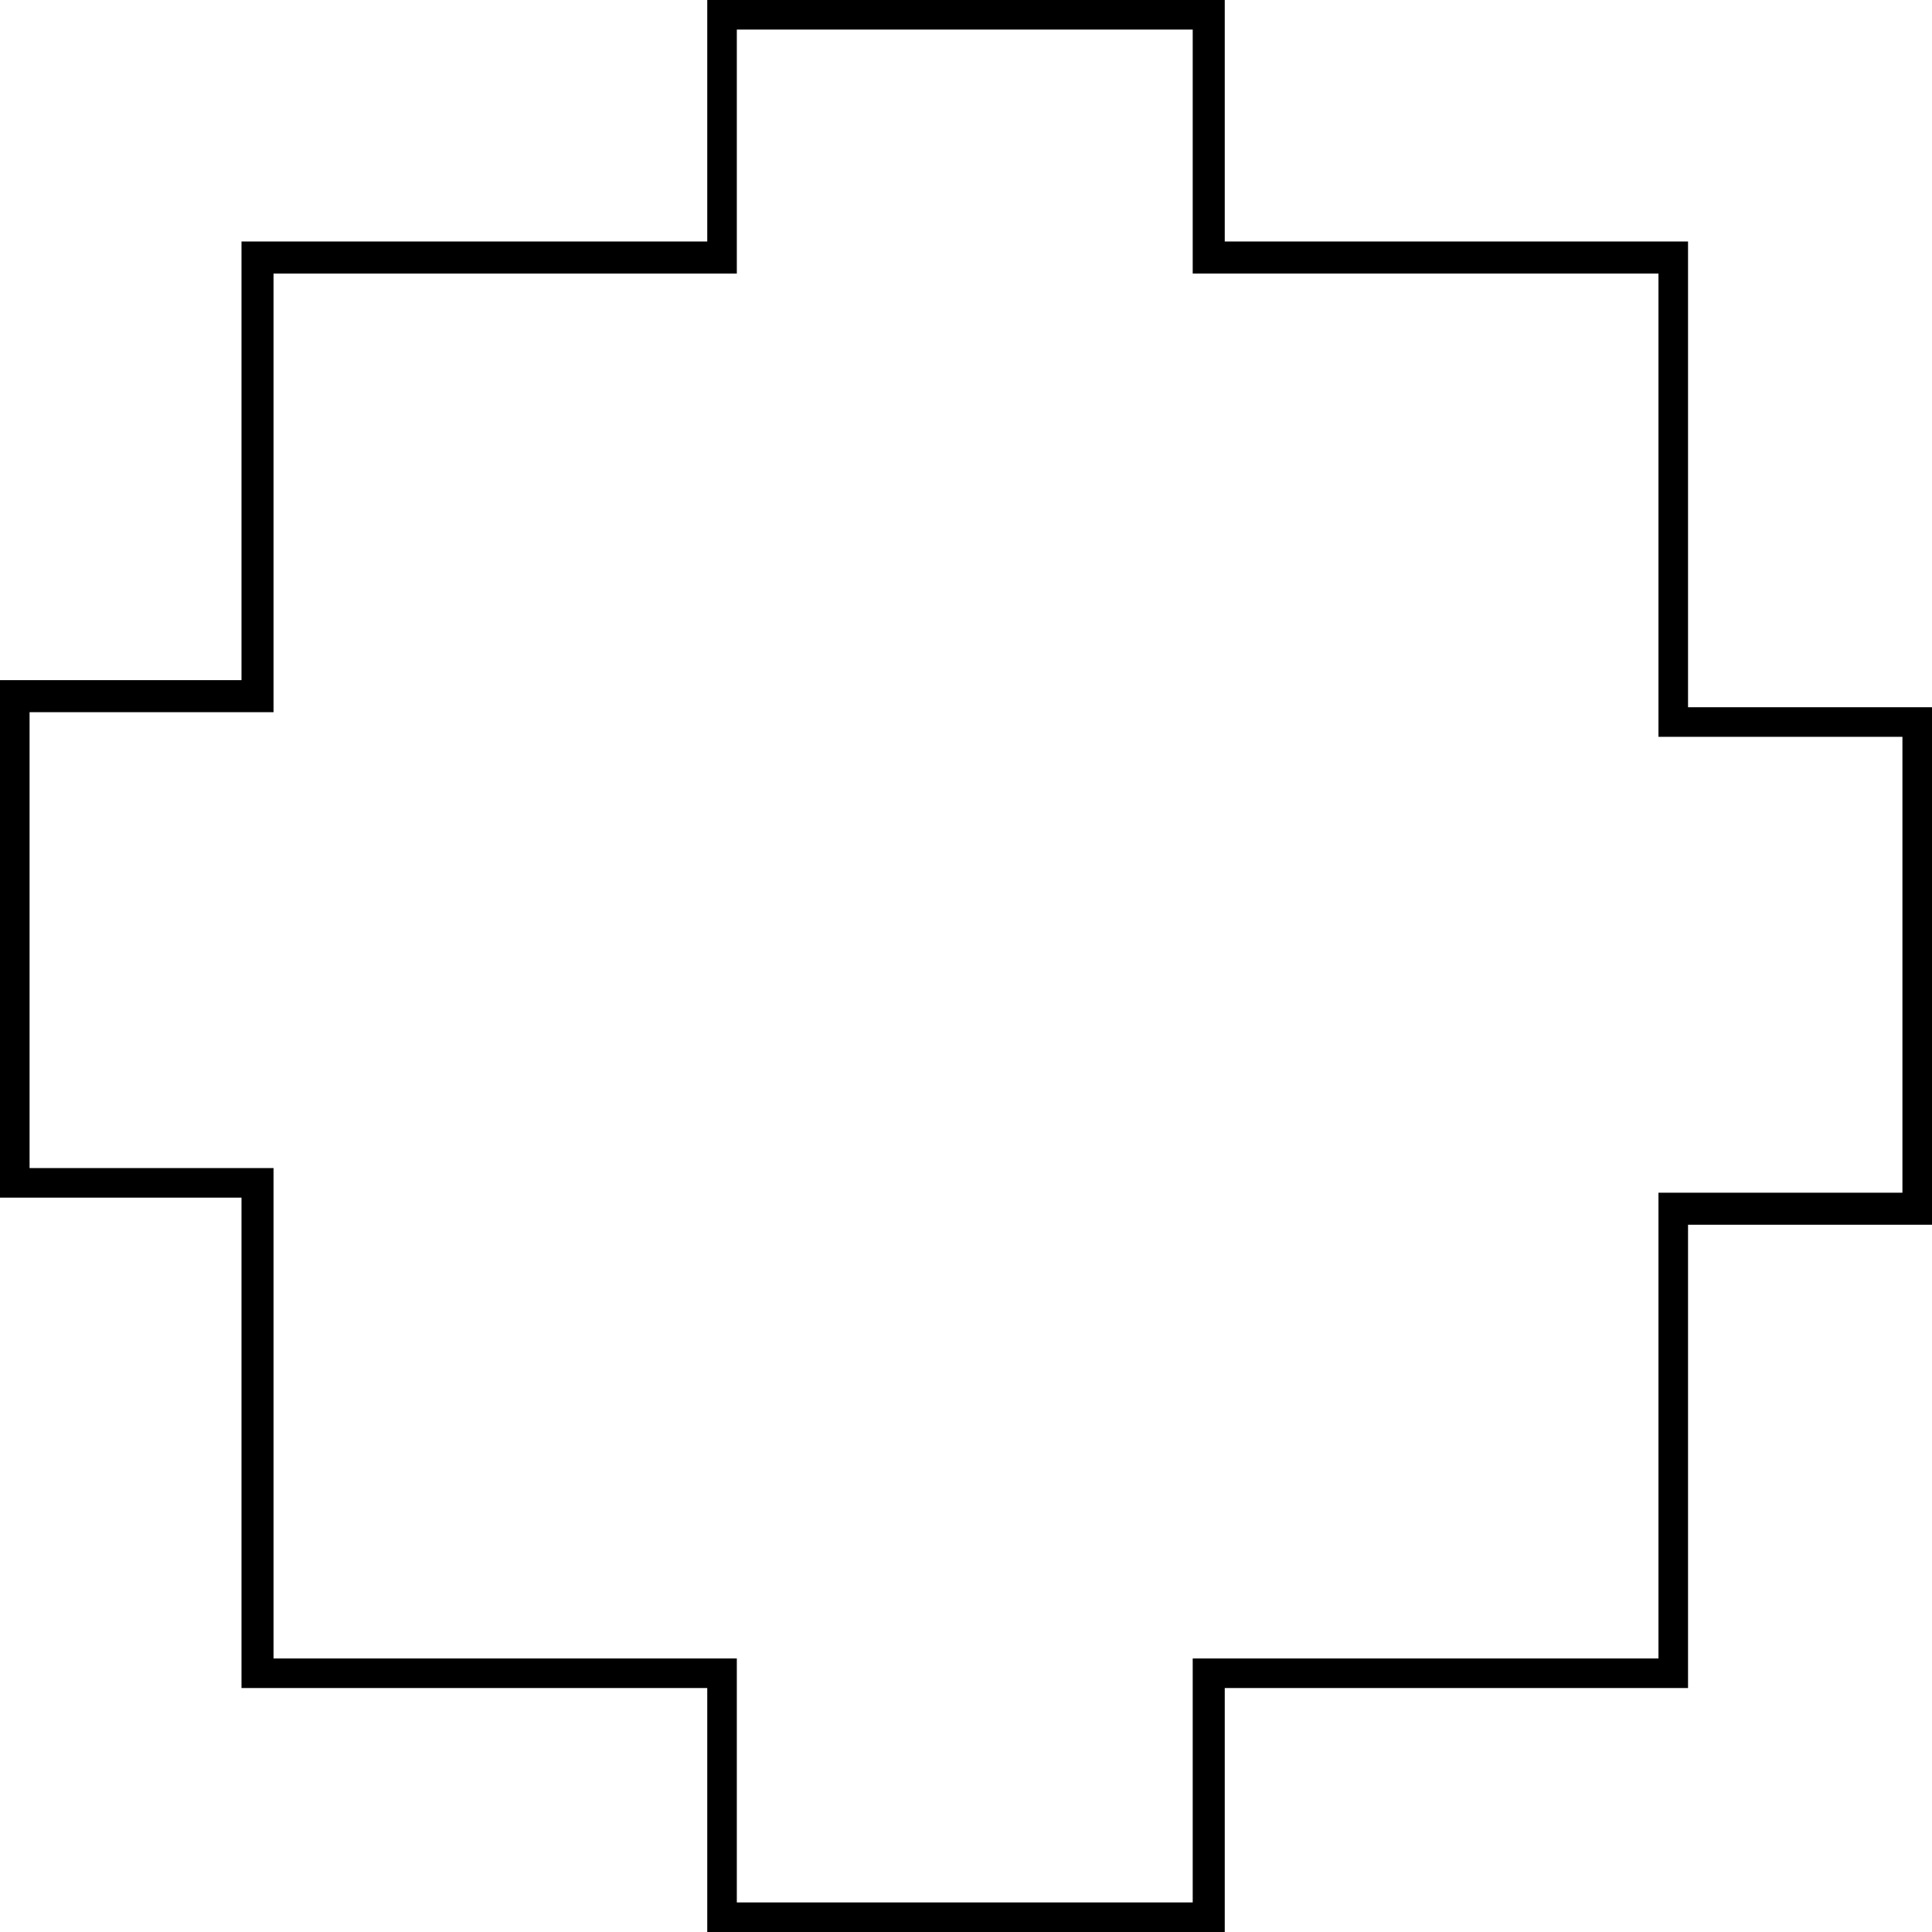
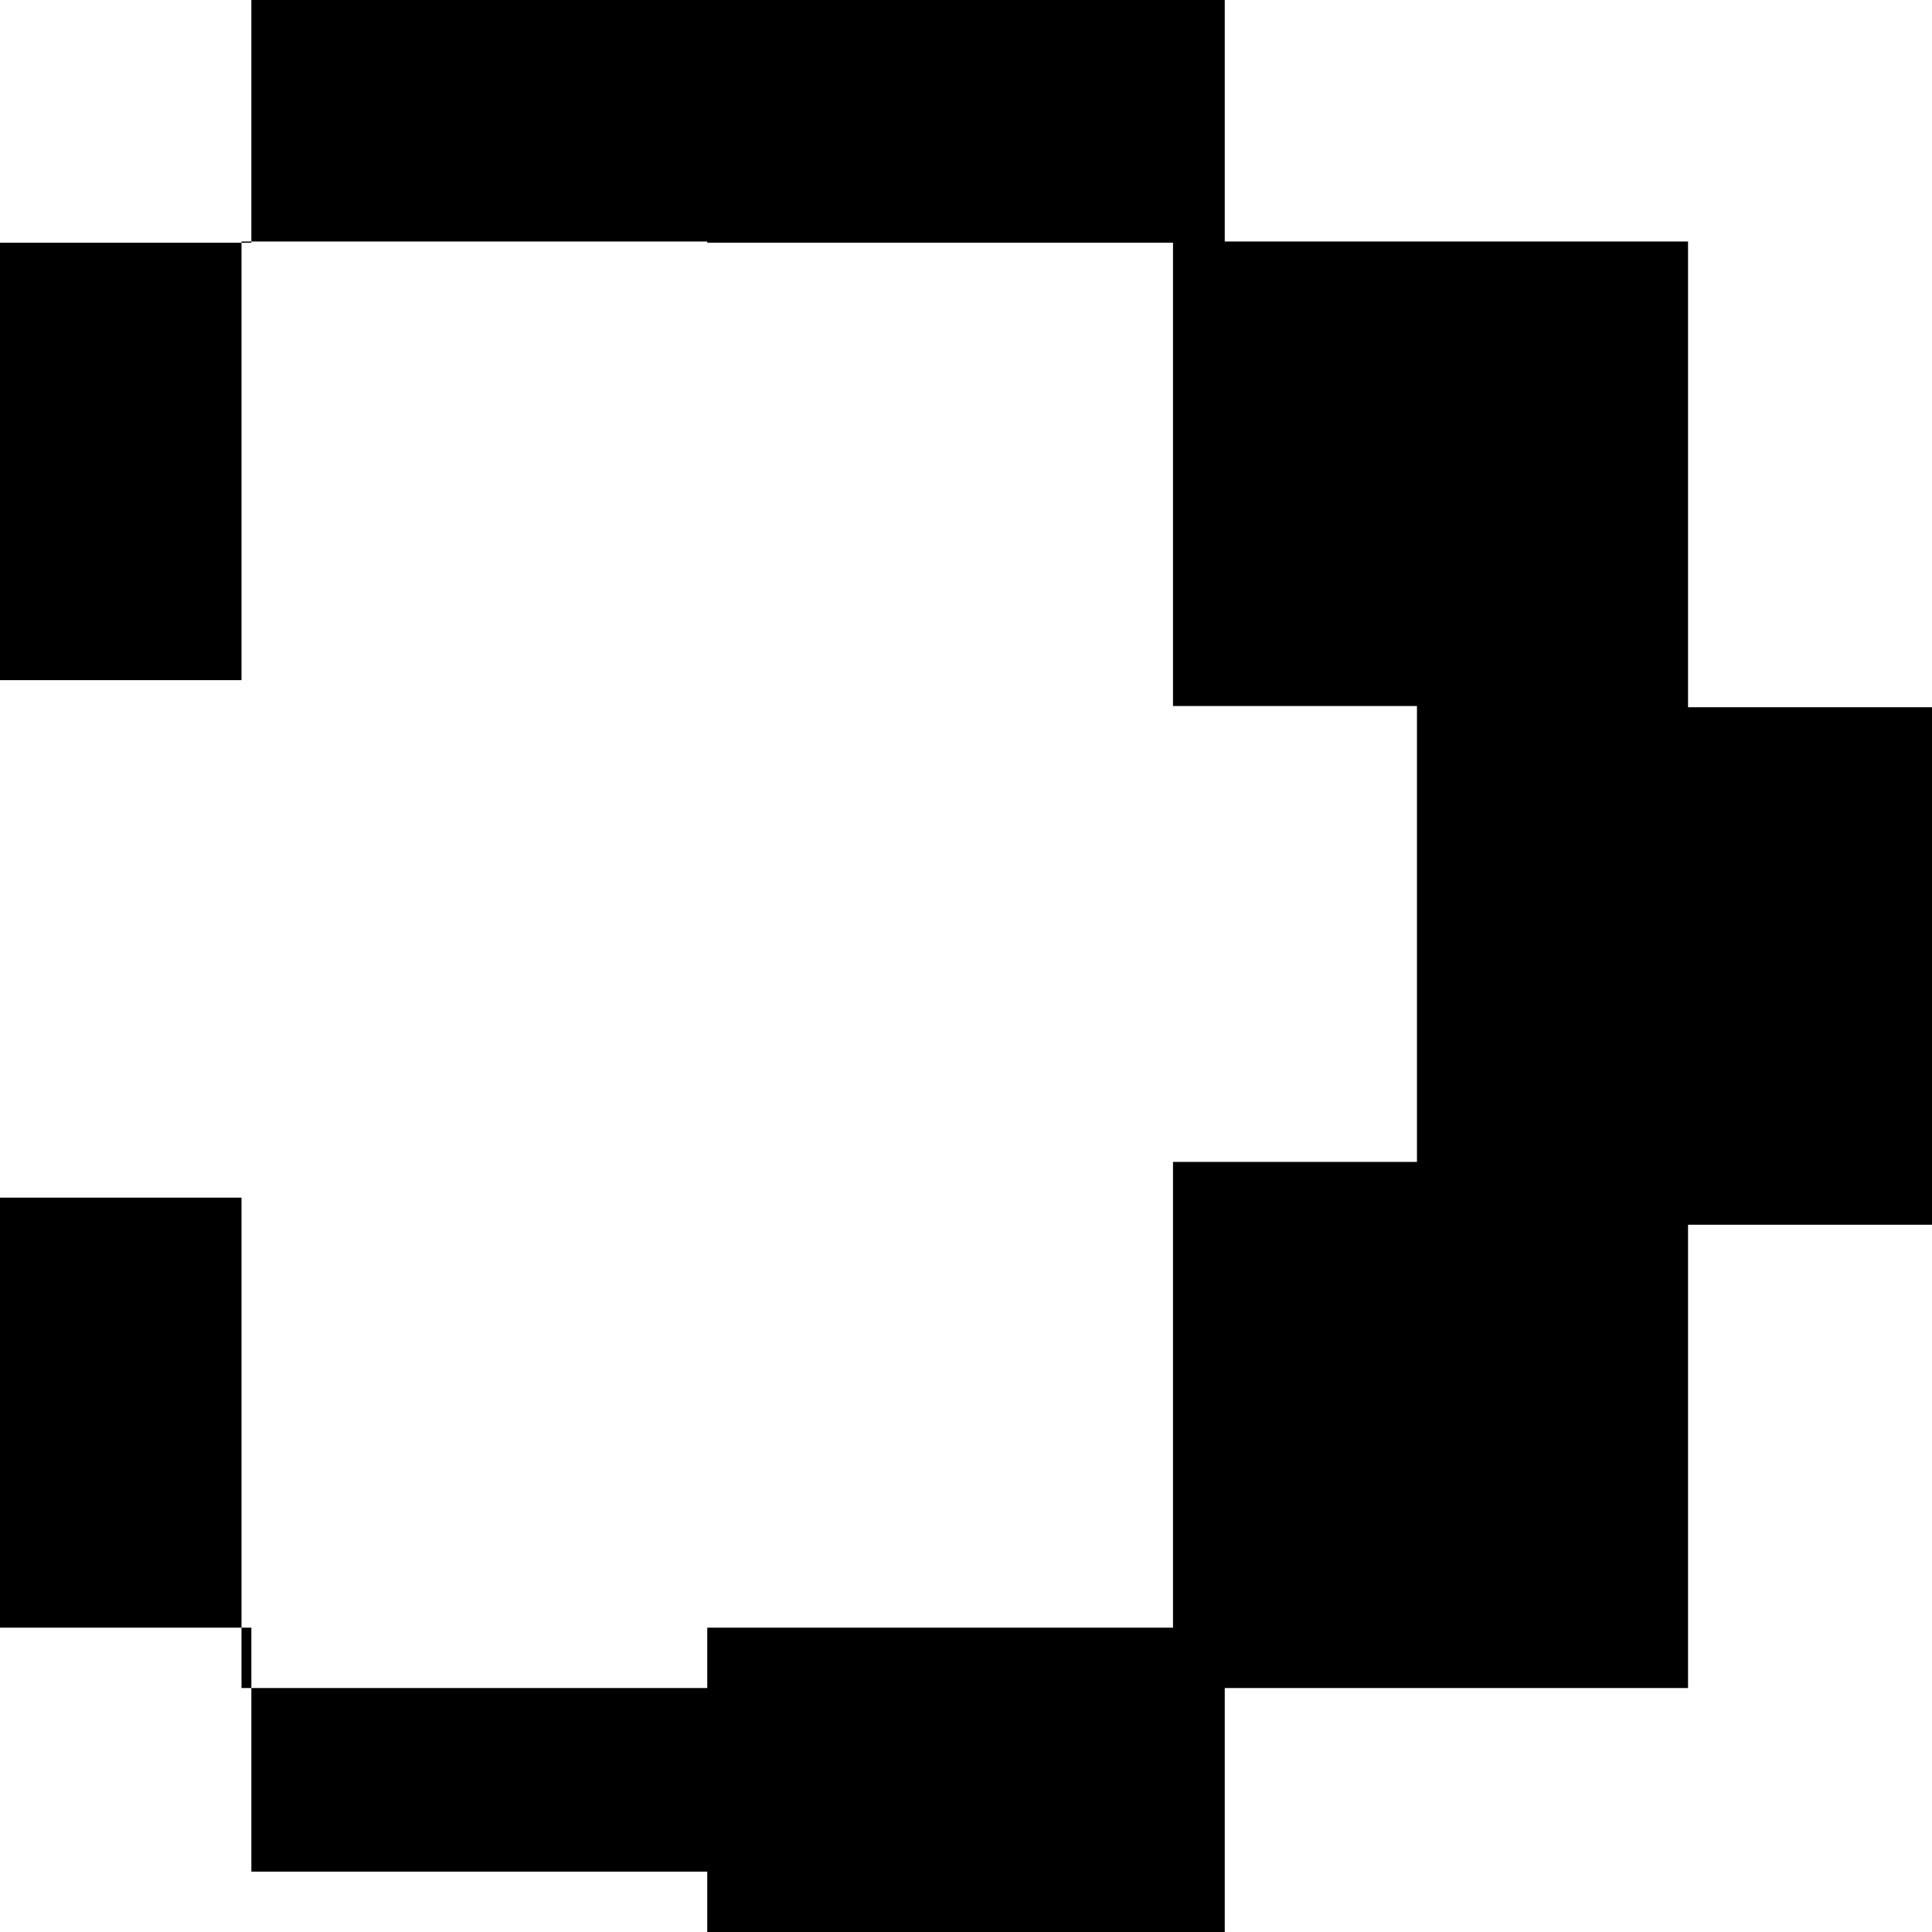
<svg xmlns="http://www.w3.org/2000/svg" version="1.0" width="207.256mm" height="207.256mm" viewBox="0 0 784 784" preserveAspectRatio="xMidYMid meet">
  <g transform="translate(0,784) scale(0.1,-0.1)" fill="#000000" stroke="none">
-     <path d="M2870 7350 l0 -490 -945 0 -945 0 0 -890 0 -890 -490 0 -490 0 0 -1050 0 -1050 490 0 490 0 0 -995 0 -995 945 0 945 0 0 -495 0 -495 1050 0 1050 0 0 495 0 495 940 0 940 0 0 940 0 940 495 0 495 0 0 1050 0 1050 -495 0 -495 0 0 945 0 945 -940 0 -940 0 0 490 0 490 -1050 0 -1050 0 0 -490z m1970 -125 l0 -495 945 0 945 0 0 -940 0 -940 495 0 495 0 0 -925 0 -925 -495 0 -495 0 0 -945 0 -945 -945 0 -945 0 0 -495 0 -495 -925 0 -925 0 0 495 0 495 -940 0 -940 0 0 995 0 995 -495 0 -495 0 0 925 0 925 495 0 495 0 0 890 0 890 940 0 940 0 0 495 0 495 925 0 925 0 0 -495z" />
+     <path d="M2870 7350 l0 -490 -945 0 -945 0 0 -890 0 -890 -490 0 -490 0 0 -1050 0 -1050 490 0 490 0 0 -995 0 -995 945 0 945 0 0 -495 0 -495 1050 0 1050 0 0 495 0 495 940 0 940 0 0 940 0 940 495 0 495 0 0 1050 0 1050 -495 0 -495 0 0 945 0 945 -940 0 -940 0 0 490 0 490 -1050 0 -1050 0 0 -490z l0 -495 945 0 945 0 0 -940 0 -940 495 0 495 0 0 -925 0 -925 -495 0 -495 0 0 -945 0 -945 -945 0 -945 0 0 -495 0 -495 -925 0 -925 0 0 495 0 495 -940 0 -940 0 0 995 0 995 -495 0 -495 0 0 925 0 925 495 0 495 0 0 890 0 890 940 0 940 0 0 495 0 495 925 0 925 0 0 -495z" />
  </g>
</svg>